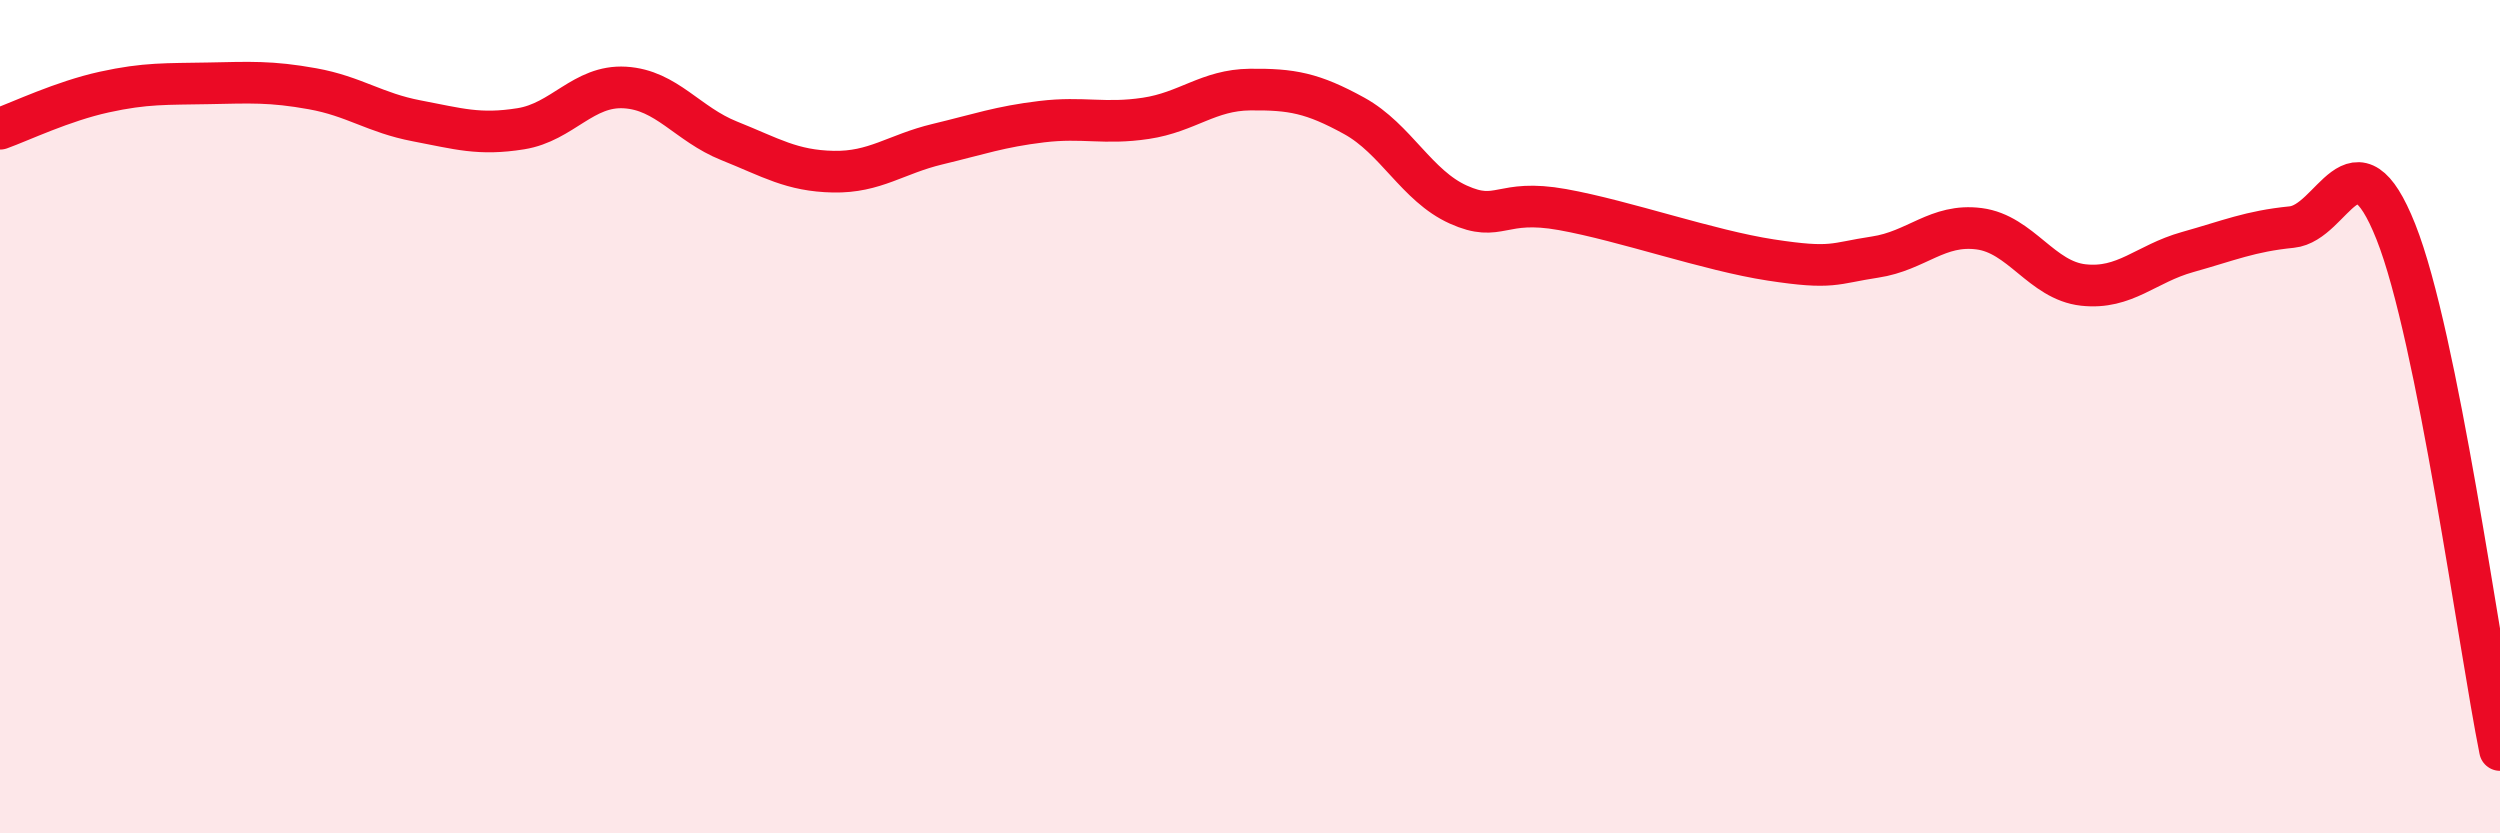
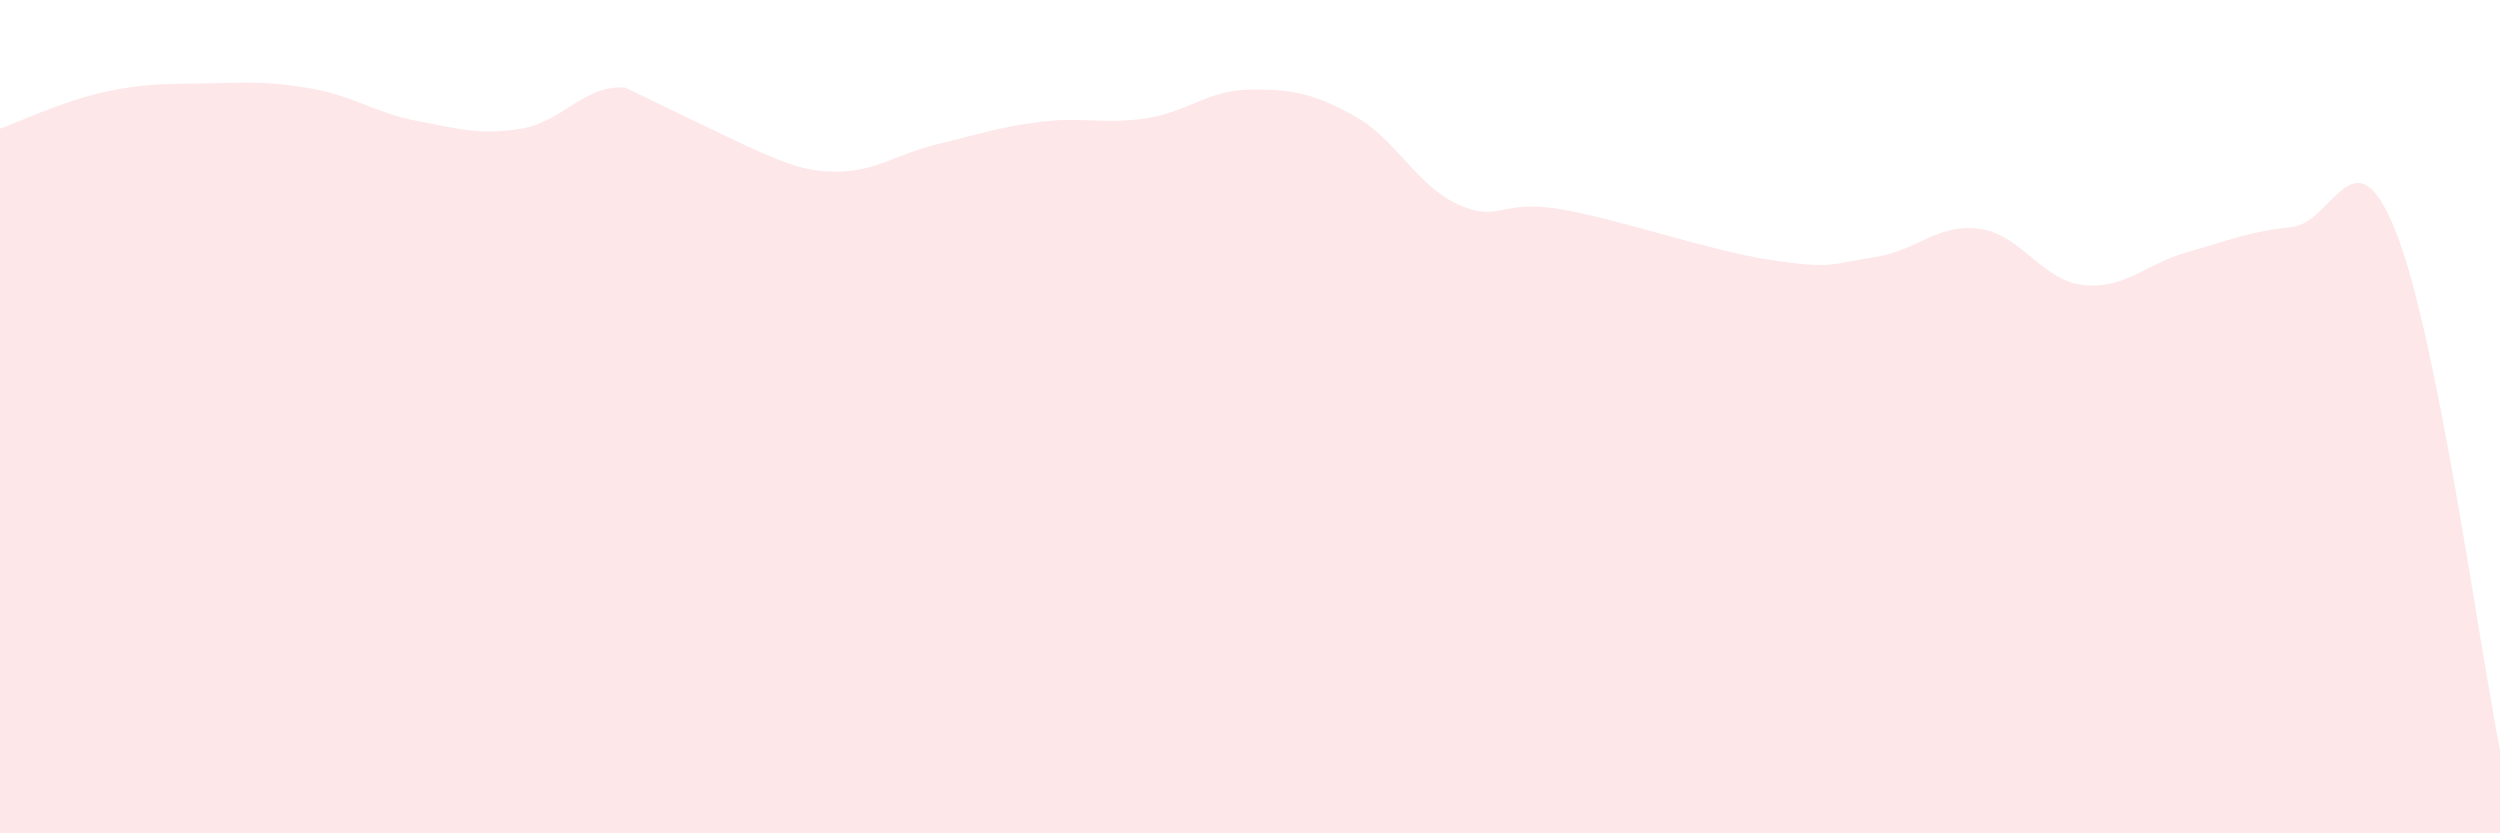
<svg xmlns="http://www.w3.org/2000/svg" width="60" height="20" viewBox="0 0 60 20">
-   <path d="M 0,3.09 C 0.5,2.91 1.5,2.43 2.5,2.21 C 3.5,1.99 4,2.02 5,2 C 6,1.98 6.5,1.95 7.5,2.13 C 8.5,2.31 9,2.71 10,2.9 C 11,3.09 11.5,3.25 12.5,3.09 C 13.5,2.93 14,2.04 15,2.1 C 16,2.16 16.5,2.98 17.5,3.38 C 18.5,3.78 19,4.1 20,4.12 C 21,4.14 21.5,3.7 22.5,3.46 C 23.5,3.22 24,3.04 25,2.92 C 26,2.8 26.5,2.99 27.5,2.84 C 28.5,2.69 29,2.16 30,2.15 C 31,2.14 31.5,2.23 32.5,2.78 C 33.5,3.33 34,4.46 35,4.91 C 36,5.36 36,4.76 37.5,5.03 C 39,5.3 41,6.01 42.5,6.24 C 44,6.47 44,6.32 45,6.17 C 46,6.02 46.5,5.36 47.5,5.49 C 48.5,5.62 49,6.73 50,6.84 C 51,6.95 51.5,6.33 52.5,6.05 C 53.5,5.77 54,5.55 55,5.45 C 56,5.35 56.5,3.05 57.5,5.56 C 58.5,8.07 59.5,15.51 60,18L60 20L0 20Z" fill="#EB0A25" opacity="0.1" stroke-linecap="round" stroke-linejoin="round" />
-   <path d="M 0,3.09 C 0.5,2.91 1.5,2.43 2.5,2.21 C 3.5,1.99 4,2.02 5,2 C 6,1.98 6.5,1.95 7.5,2.13 C 8.5,2.31 9,2.71 10,2.9 C 11,3.09 11.5,3.25 12.5,3.09 C 13.5,2.93 14,2.04 15,2.1 C 16,2.16 16.5,2.98 17.5,3.38 C 18.5,3.78 19,4.1 20,4.12 C 21,4.14 21.5,3.7 22.5,3.46 C 23.5,3.22 24,3.04 25,2.92 C 26,2.8 26.5,2.99 27.5,2.84 C 28.5,2.69 29,2.16 30,2.15 C 31,2.14 31.5,2.23 32.5,2.78 C 33.5,3.33 34,4.46 35,4.91 C 36,5.36 36,4.76 37.5,5.03 C 39,5.3 41,6.01 42.5,6.24 C 44,6.47 44,6.32 45,6.17 C 46,6.02 46.5,5.36 47.5,5.49 C 48.5,5.62 49,6.73 50,6.84 C 51,6.95 51.5,6.33 52.5,6.05 C 53.5,5.77 54,5.55 55,5.45 C 56,5.35 56.5,3.05 57.5,5.56 C 58.5,8.07 59.5,15.51 60,18" stroke="#EB0A25" stroke-width="1" fill="none" stroke-linecap="round" stroke-linejoin="round" />
+   <path d="M 0,3.09 C 0.5,2.91 1.5,2.43 2.5,2.21 C 3.5,1.99 4,2.02 5,2 C 6,1.98 6.5,1.95 7.5,2.13 C 8.5,2.31 9,2.71 10,2.9 C 11,3.09 11.5,3.25 12.5,3.09 C 13.5,2.93 14,2.04 15,2.1 C 18.5,3.78 19,4.1 20,4.12 C 21,4.14 21.5,3.7 22.5,3.46 C 23.5,3.22 24,3.04 25,2.92 C 26,2.8 26.5,2.99 27.5,2.84 C 28.5,2.69 29,2.16 30,2.15 C 31,2.14 31.5,2.23 32.5,2.78 C 33.5,3.33 34,4.46 35,4.91 C 36,5.36 36,4.76 37.5,5.03 C 39,5.3 41,6.01 42.5,6.24 C 44,6.47 44,6.32 45,6.17 C 46,6.02 46.5,5.36 47.5,5.49 C 48.5,5.62 49,6.73 50,6.84 C 51,6.95 51.5,6.33 52.5,6.05 C 53.5,5.77 54,5.55 55,5.45 C 56,5.35 56.5,3.05 57.5,5.56 C 58.5,8.07 59.5,15.51 60,18L60 20L0 20Z" fill="#EB0A25" opacity="0.1" stroke-linecap="round" stroke-linejoin="round" />
</svg>